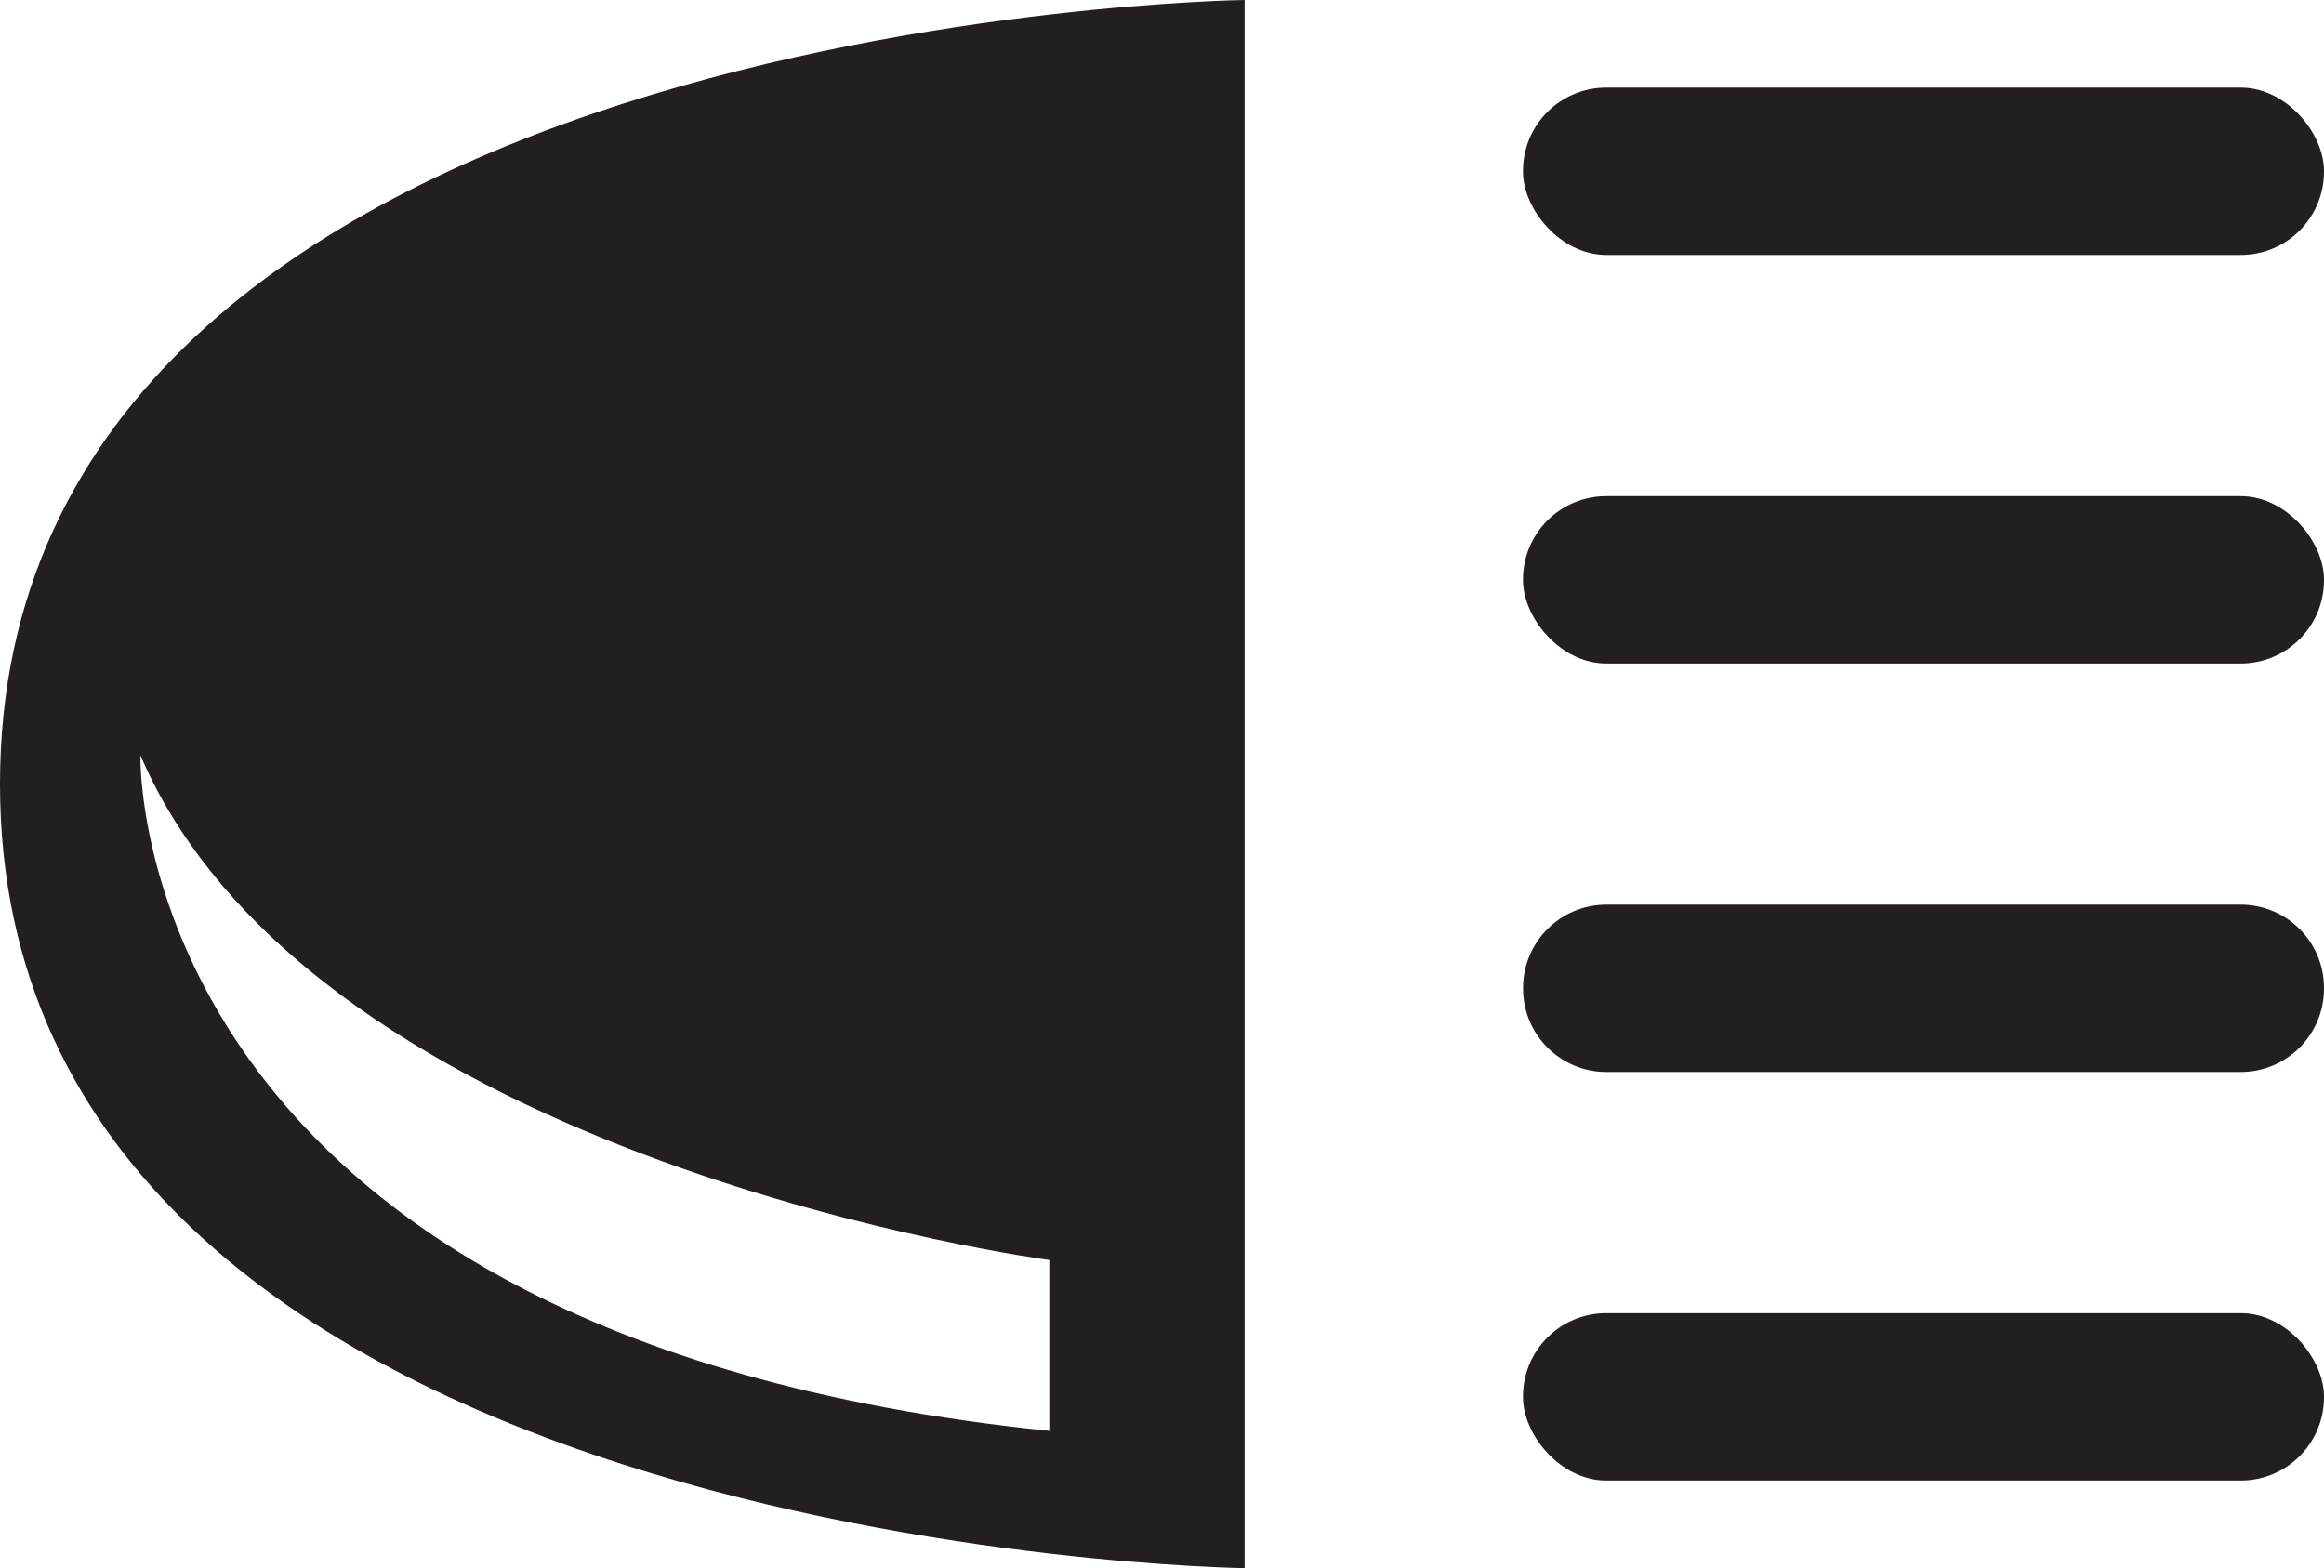
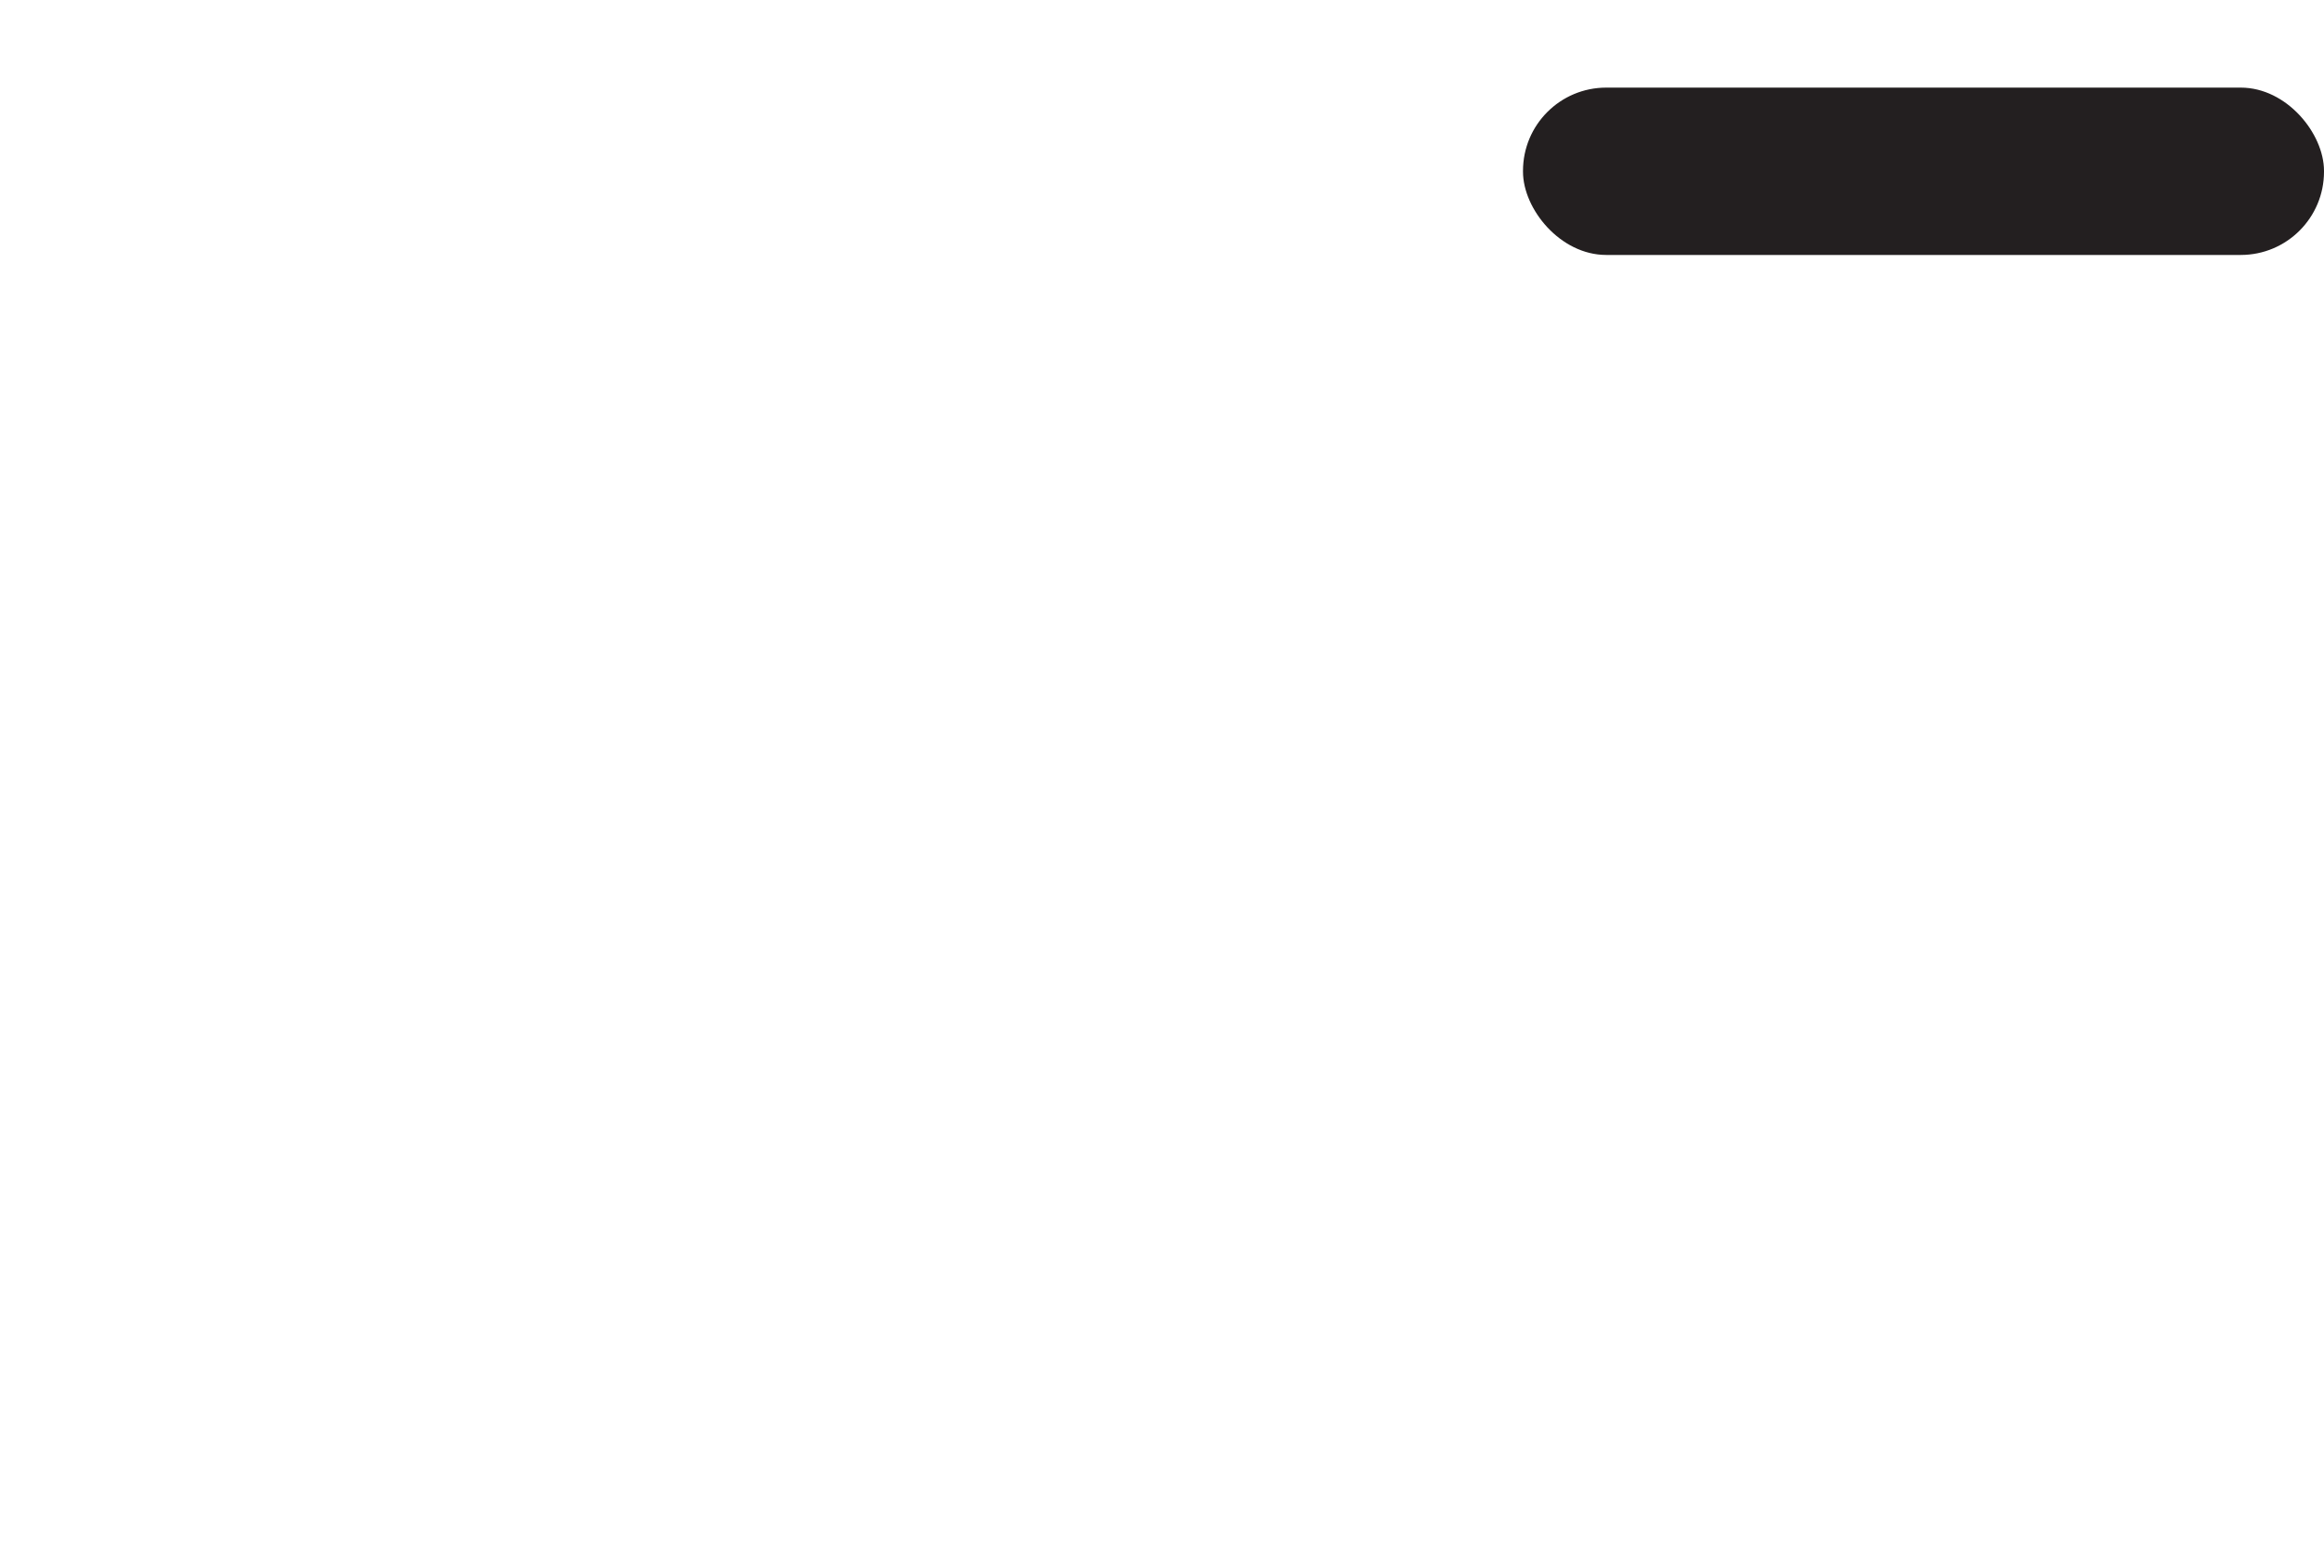
<svg xmlns="http://www.w3.org/2000/svg" id="Réteg_2" data-name="Réteg 2" viewBox="0 0 253.55 171.11">
  <defs>
    <style>
      .cls-1 {
        fill: #231f20;
      }
    </style>
  </defs>
  <g id="Layer_1" data-name="Layer 1">
    <g>
      <rect class="cls-1" x="166.16" y="9.56" width="87.39" height="18.26" rx="9.08" ry="9.08" />
-       <rect class="cls-1" x="166.16" y="54.14" width="87.39" height="18.26" rx="9.08" ry="9.08" />
-       <path class="cls-1" d="m175.24,98.71h69.23c5.01,0,9.08,4.07,9.08,9.08v.1c0,5.01-4.07,9.08-9.08,9.08h-69.22c-5.01,0-9.08-4.07-9.08-9.08v-.1c0-5.01,4.07-9.08,9.08-9.08Z" />
-       <rect class="cls-1" x="166.16" y="143.29" width="87.39" height="18.26" rx="9.08" ry="9.08" />
-       <path class="cls-1" d="m0,85.55c0,83.84,135.79,85.56,135.79,85.56V0S0,1.72,0,85.55Zm114.48,51.94v18.64C13.55,145.84,15.32,82.42,15.32,82.42c19.17,44.54,99.16,55.07,99.16,55.07Z" />
    </g>
  </g>
</svg>